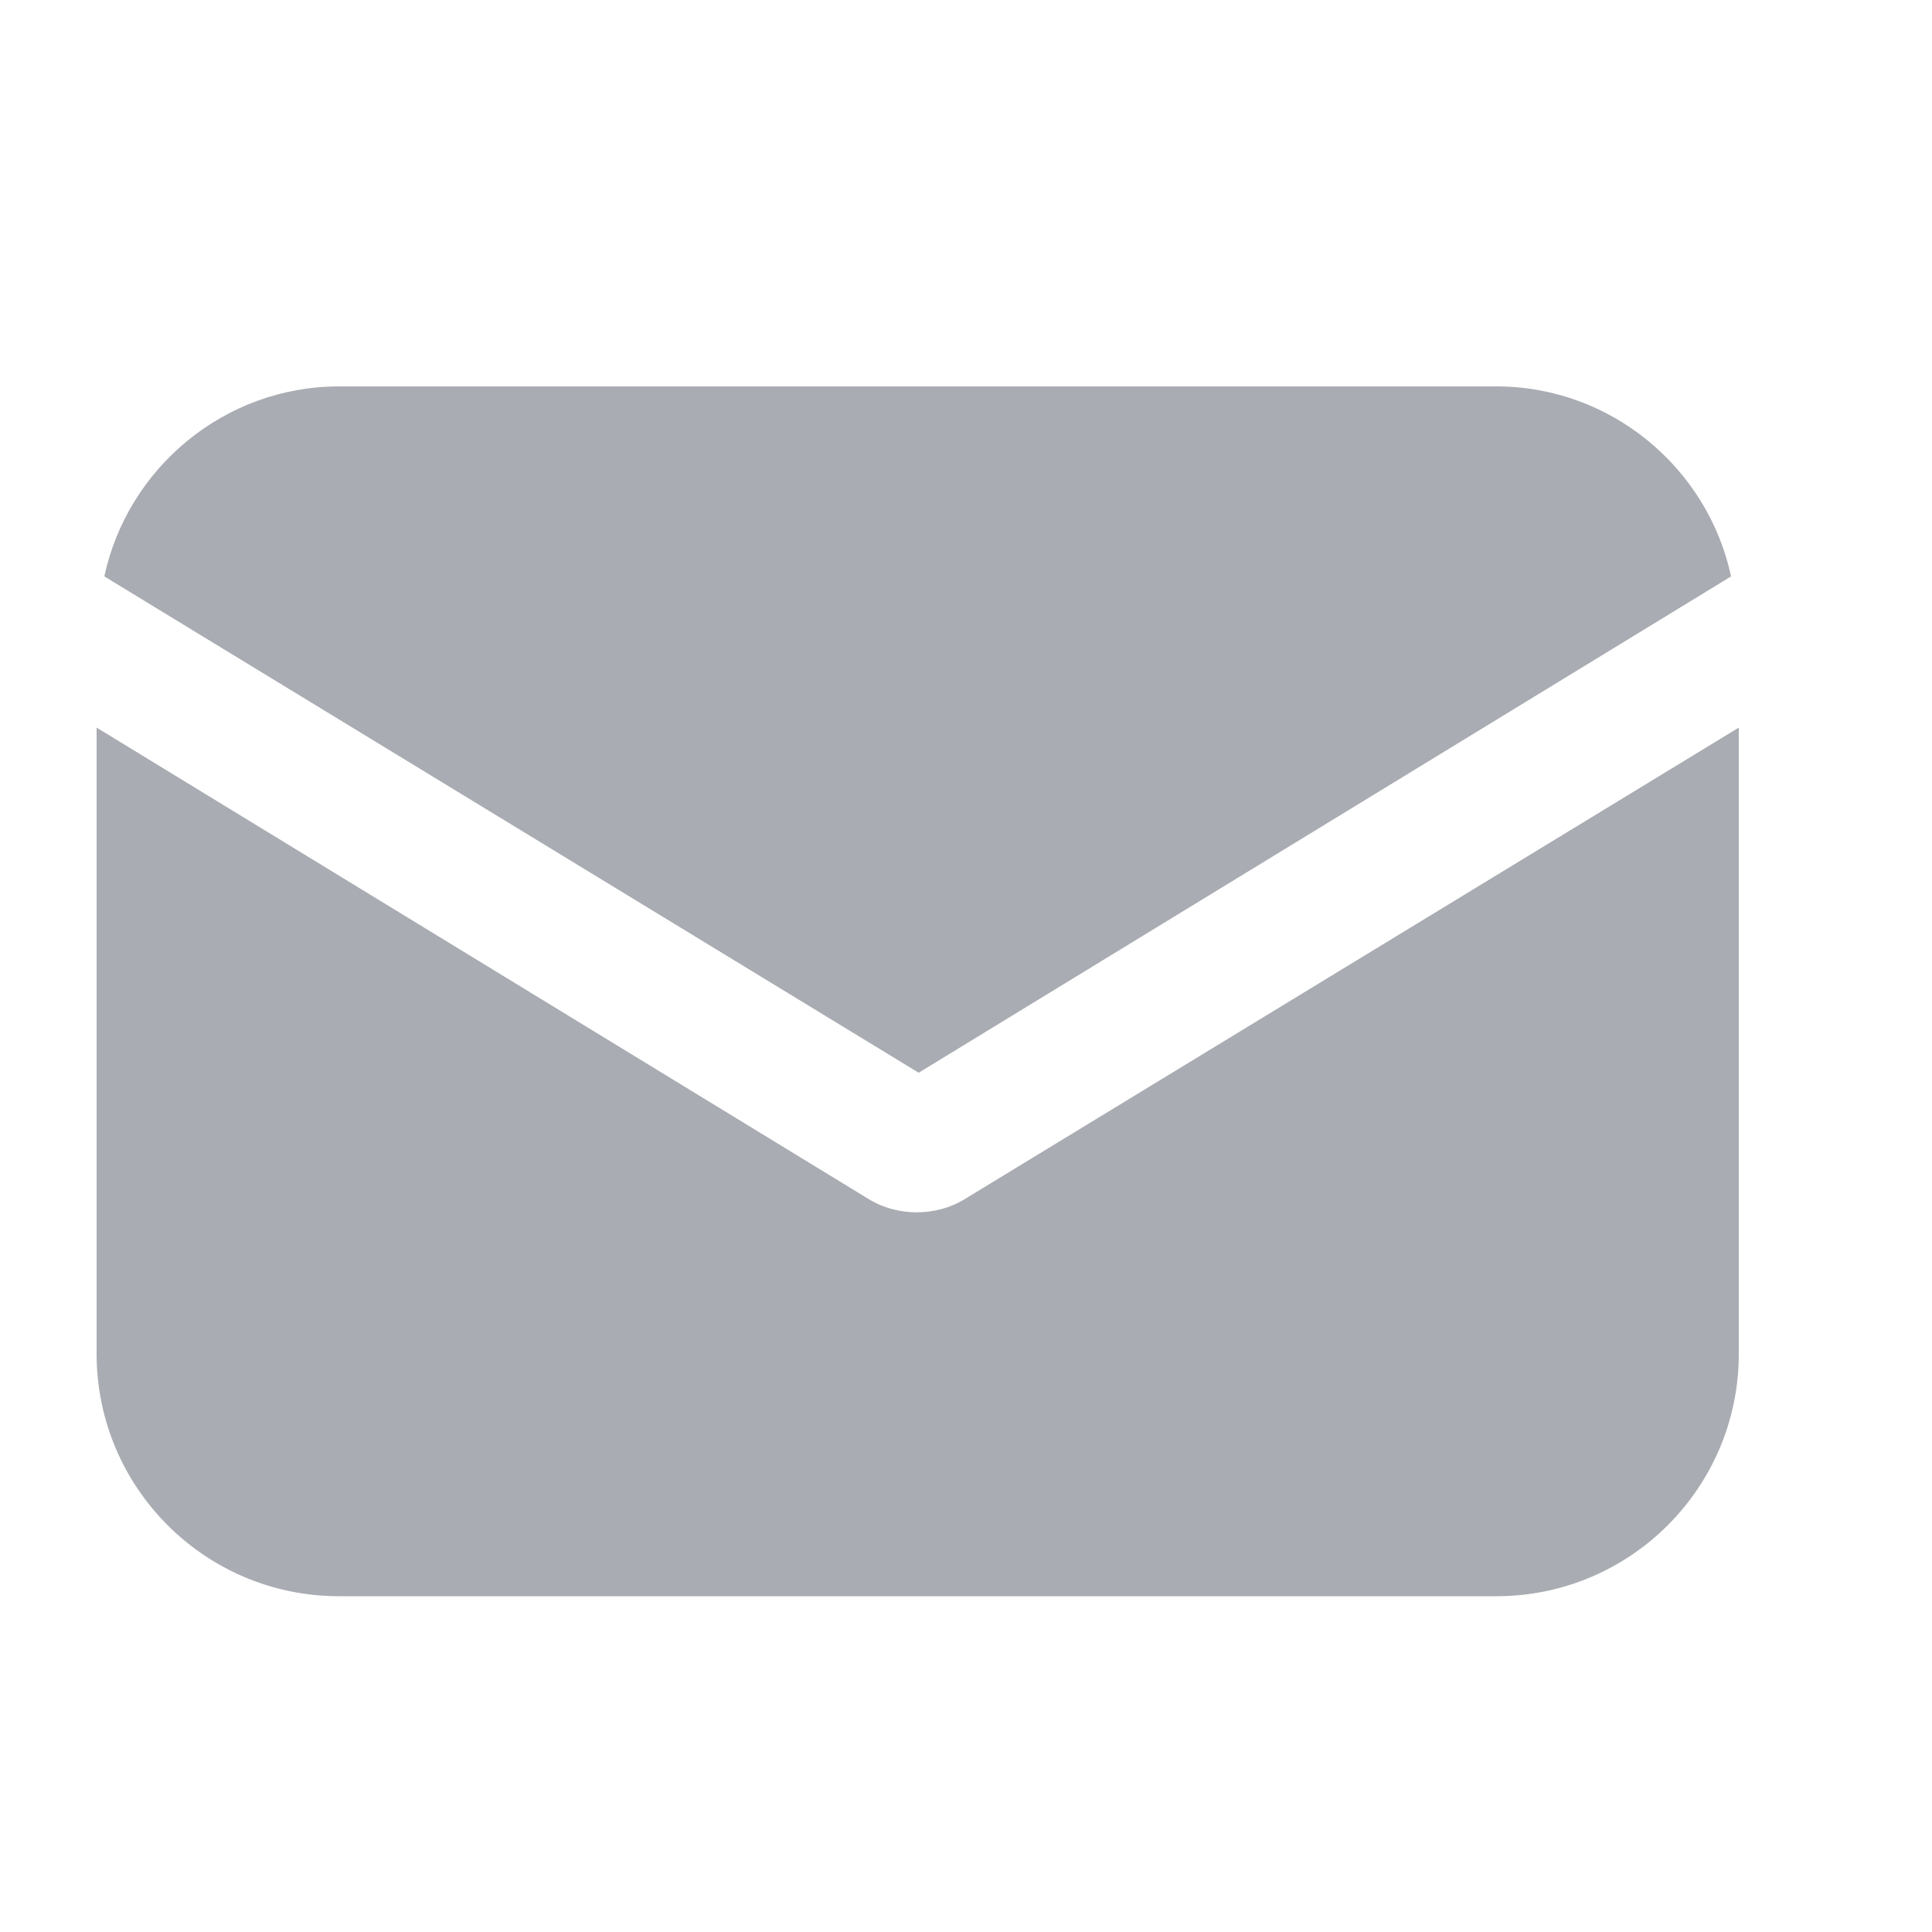
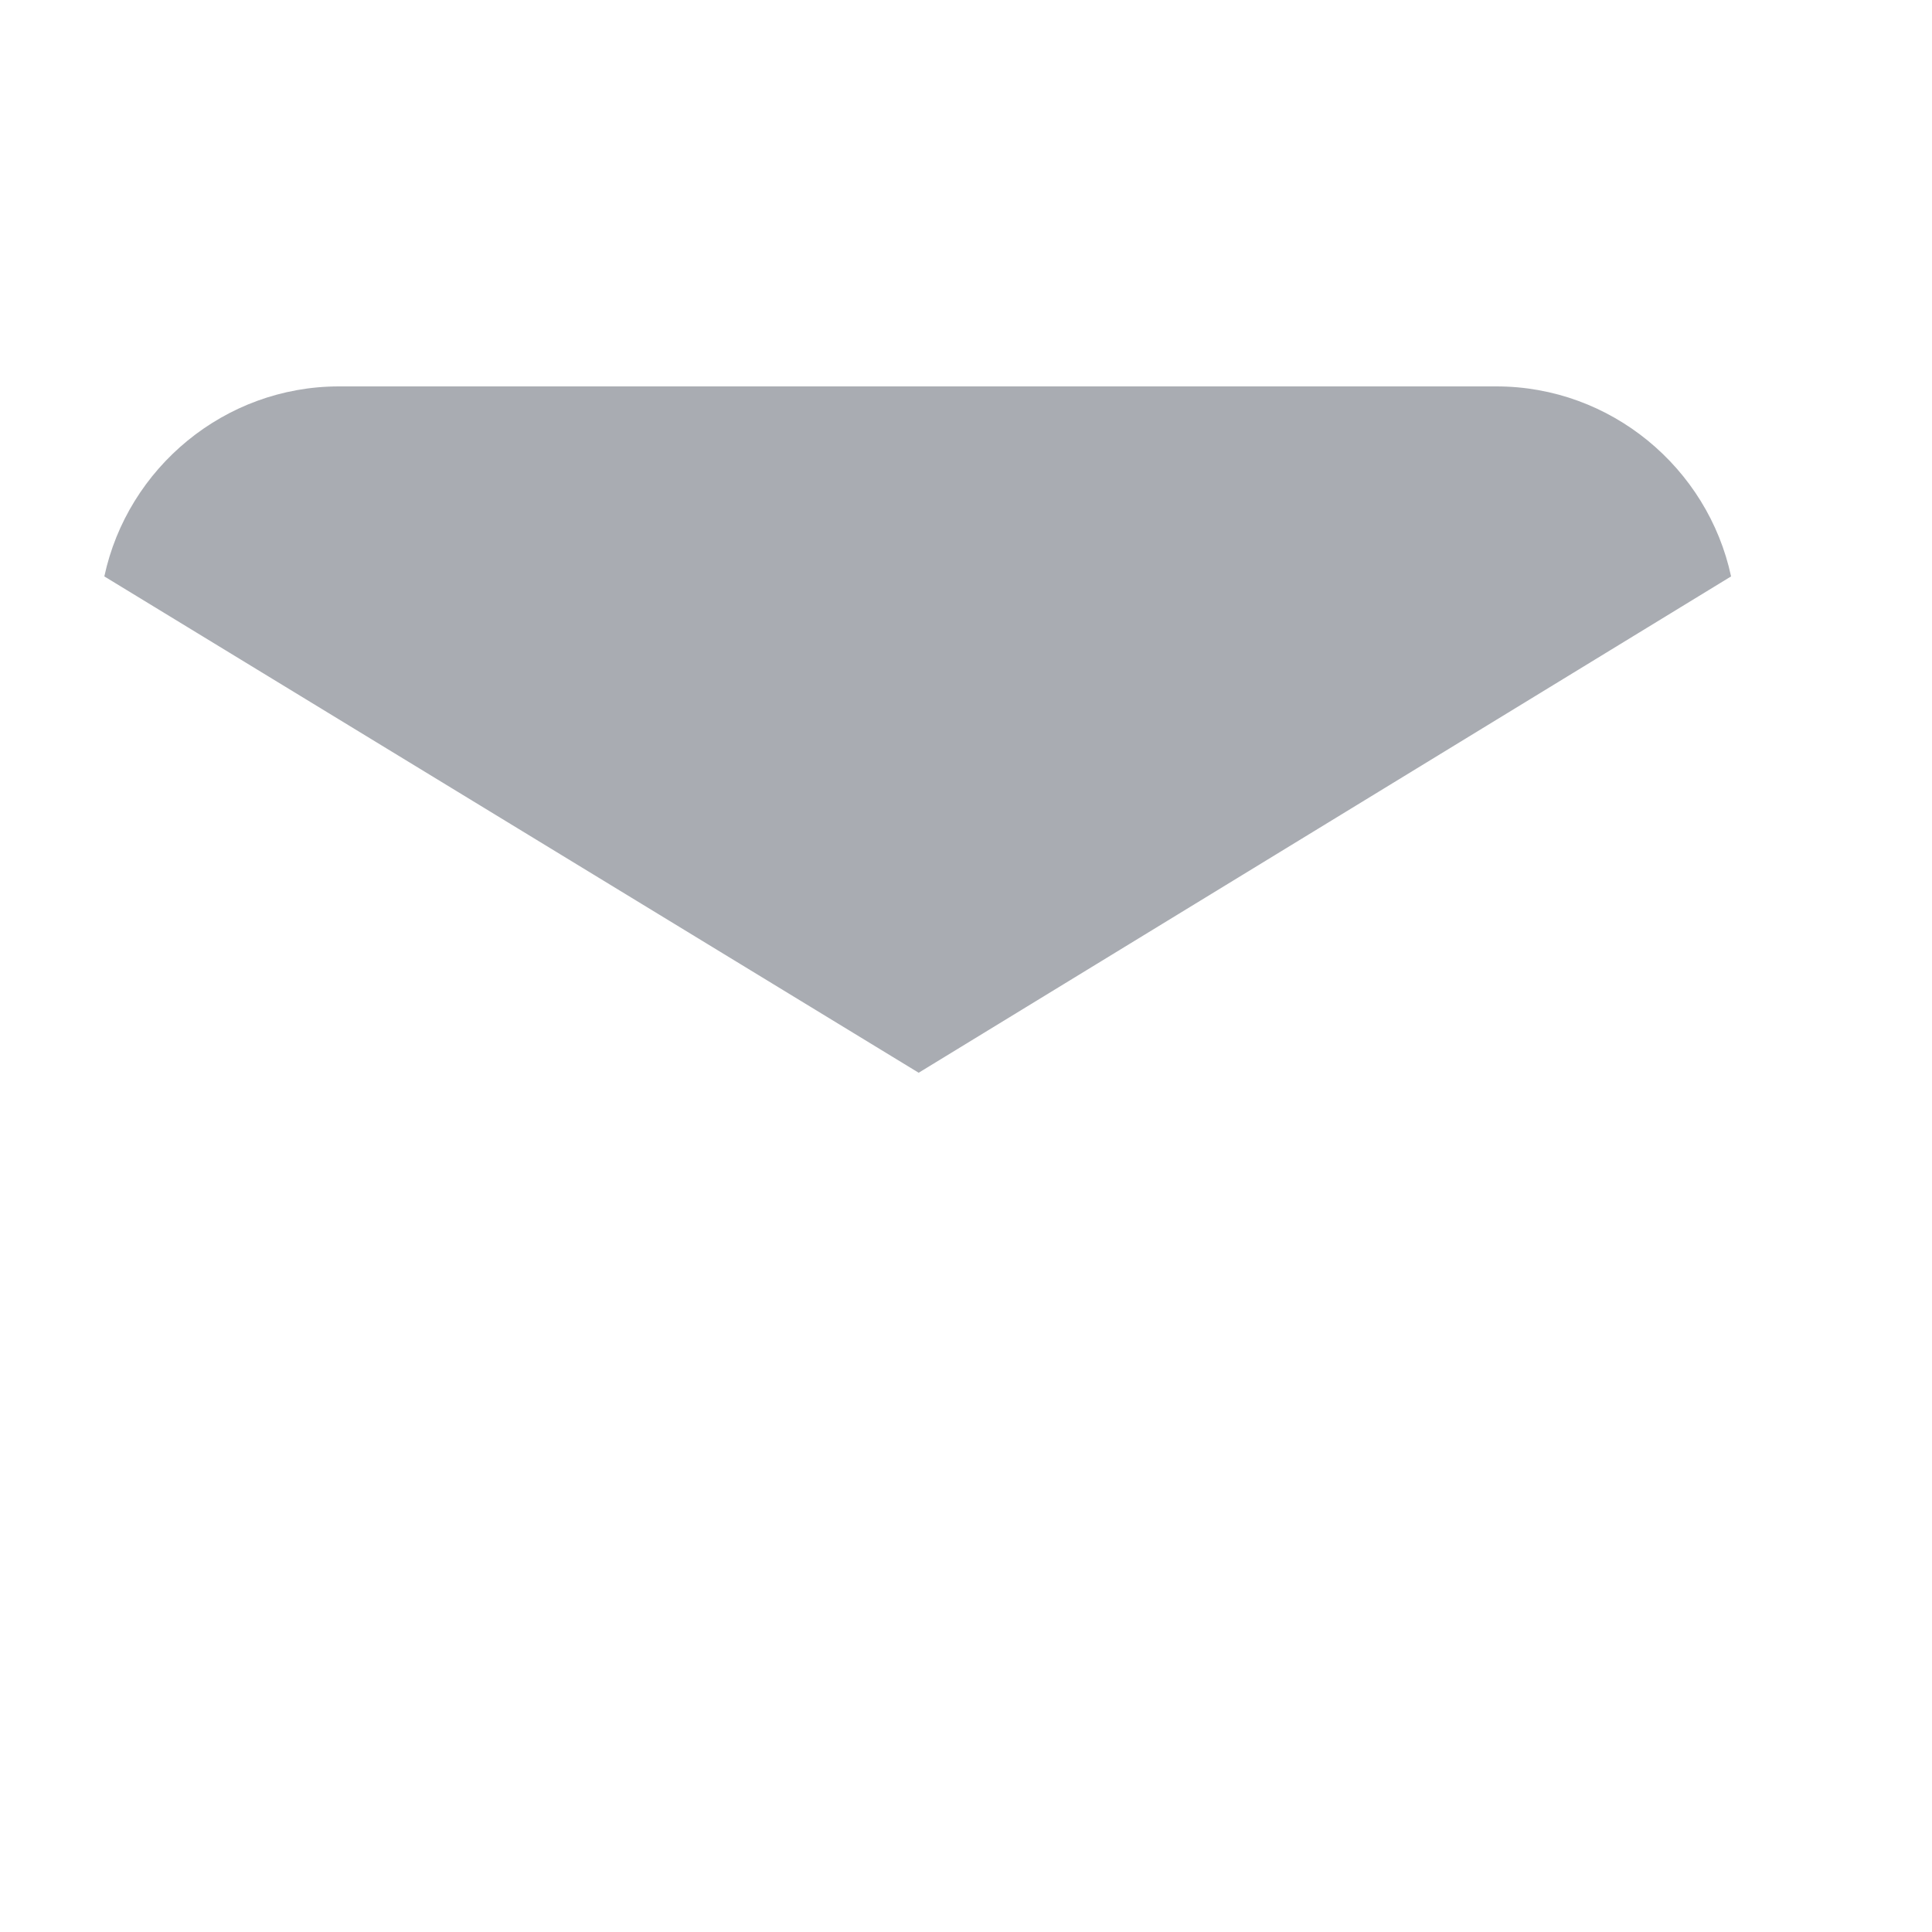
<svg xmlns="http://www.w3.org/2000/svg" width="20" height="20" viewBox="0 0 20 20" fill="none">
-   <path opacity="0.4" d="M9.992 12.41C9.831 12.51 9.651 12.55 9.49 12.55C9.329 12.55 9.149 12.51 8.988 12.41L1 7.532V14.015C1 15.4 2.124 16.524 3.509 16.524H15.491C16.876 16.524 18 15.4 18 14.015V7.532L9.992 12.41Z" fill="#28303F" />
  <path opacity="0.4" d="M15.491 4H3.509C2.325 4 1.321 4.843 1.08 5.967L9.51 11.105L17.92 5.967C17.679 4.843 16.675 4 15.491 4Z" fill="#28303F" />
</svg>